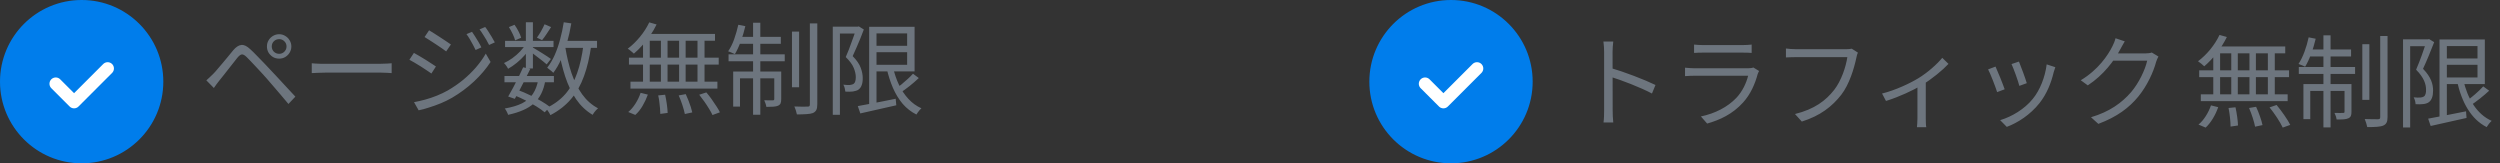
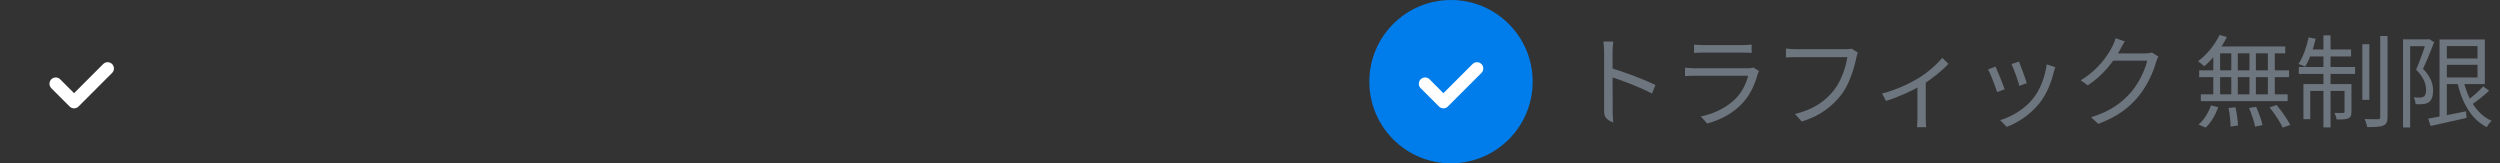
<svg xmlns="http://www.w3.org/2000/svg" width="398" height="26" viewBox="0 0 398 26" fill="none">
  <rect x="0" y="0" width="398" height="26" fill="#333333" stroke="none" />
-   <circle cx="13" cy="13" r="12" fill="#007DEB" stroke="#007DEB" stroke-width="2" />
  <path d="M8.875 13.332L11.792 16.249L17.139 10.901" stroke="white" stroke-width="2" stroke-linecap="round" stroke-linejoin="round" />
-   <path d="M43.264 7.4C43.264 7.72 43.376 7.997 43.6 8.232C43.835 8.456 44.117 8.568 44.448 8.568C44.768 8.568 45.04 8.456 45.264 8.232C45.499 7.997 45.616 7.72 45.616 7.4C45.616 7.069 45.499 6.792 45.264 6.568C45.04 6.344 44.768 6.232 44.448 6.232C44.117 6.232 43.835 6.344 43.6 6.568C43.376 6.792 43.264 7.069 43.264 7.4ZM42.496 7.4C42.496 7.037 42.581 6.712 42.752 6.424C42.933 6.125 43.168 5.891 43.456 5.72C43.755 5.539 44.085 5.448 44.448 5.448C44.8 5.448 45.12 5.539 45.408 5.72C45.707 5.891 45.941 6.125 46.112 6.424C46.293 6.712 46.384 7.037 46.384 7.4C46.384 7.752 46.293 8.077 46.112 8.376C45.941 8.664 45.707 8.899 45.408 9.08C45.12 9.251 44.8 9.336 44.448 9.336C44.085 9.336 43.755 9.251 43.456 9.08C43.168 8.899 42.933 8.664 42.752 8.376C42.581 8.077 42.496 7.752 42.496 7.4ZM32.848 12.792C33.061 12.611 33.248 12.44 33.408 12.28C33.579 12.12 33.771 11.933 33.984 11.72C34.176 11.528 34.395 11.283 34.64 10.984C34.896 10.685 35.168 10.365 35.456 10.024C35.755 9.672 36.048 9.32 36.336 8.968C36.624 8.605 36.891 8.28 37.136 7.992C37.563 7.491 37.984 7.213 38.4 7.16C38.816 7.096 39.296 7.32 39.84 7.832C40.171 8.131 40.528 8.483 40.912 8.888C41.307 9.283 41.696 9.683 42.08 10.088C42.464 10.493 42.811 10.861 43.12 11.192C43.483 11.565 43.888 11.997 44.336 12.488C44.784 12.968 45.243 13.464 45.712 13.976C46.181 14.477 46.619 14.947 47.024 15.384L45.92 16.552C45.547 16.093 45.147 15.619 44.72 15.128C44.304 14.627 43.888 14.141 43.472 13.672C43.067 13.192 42.693 12.76 42.352 12.376C42.117 12.109 41.856 11.821 41.568 11.512C41.28 11.203 40.992 10.893 40.704 10.584C40.416 10.275 40.144 9.987 39.888 9.72C39.643 9.453 39.435 9.24 39.264 9.08C38.955 8.781 38.699 8.643 38.496 8.664C38.304 8.685 38.069 8.861 37.792 9.192C37.6 9.427 37.381 9.704 37.136 10.024C36.891 10.333 36.635 10.659 36.368 11C36.101 11.341 35.845 11.667 35.6 11.976C35.355 12.285 35.141 12.552 34.96 12.776C34.8 12.979 34.635 13.192 34.464 13.416C34.304 13.64 34.165 13.837 34.048 14.008L32.848 12.792ZM49.632 10.072C49.792 10.083 49.989 10.099 50.224 10.12C50.459 10.131 50.715 10.141 50.992 10.152C51.28 10.152 51.568 10.152 51.856 10.152C52.027 10.152 52.288 10.152 52.64 10.152C53.003 10.152 53.424 10.152 53.904 10.152C54.384 10.152 54.891 10.152 55.424 10.152C55.968 10.152 56.507 10.152 57.04 10.152C57.584 10.152 58.096 10.152 58.576 10.152C59.067 10.152 59.488 10.152 59.84 10.152C60.192 10.152 60.453 10.152 60.624 10.152C61.029 10.152 61.376 10.141 61.664 10.12C61.952 10.099 62.181 10.083 62.352 10.072V11.64C62.192 11.629 61.952 11.613 61.632 11.592C61.323 11.571 60.992 11.56 60.64 11.56C60.469 11.56 60.203 11.56 59.84 11.56C59.477 11.56 59.056 11.56 58.576 11.56C58.107 11.56 57.6 11.56 57.056 11.56C56.512 11.56 55.968 11.56 55.424 11.56C54.891 11.56 54.384 11.56 53.904 11.56C53.435 11.56 53.019 11.56 52.656 11.56C52.293 11.56 52.027 11.56 51.856 11.56C51.419 11.56 51.003 11.571 50.608 11.592C50.213 11.603 49.888 11.619 49.632 11.64V10.072ZM75.144 5.064C75.282 5.245 75.442 5.485 75.624 5.784C75.816 6.083 76.002 6.387 76.183 6.696C76.365 7.005 76.514 7.288 76.632 7.544L75.719 7.96C75.591 7.683 75.448 7.4 75.287 7.112C75.127 6.813 74.962 6.52 74.791 6.232C74.621 5.944 74.445 5.677 74.263 5.432L75.144 5.064ZM77.24 4.296C77.389 4.477 77.554 4.712 77.736 5C77.917 5.288 78.103 5.587 78.296 5.896C78.487 6.205 78.647 6.488 78.775 6.744L77.864 7.16C77.725 6.872 77.57 6.584 77.4 6.296C77.229 6.008 77.053 5.725 76.871 5.448C76.701 5.171 76.525 4.915 76.344 4.68L77.24 4.296ZM68.311 4.824C68.546 4.952 68.823 5.123 69.144 5.336C69.463 5.539 69.794 5.752 70.135 5.976C70.477 6.189 70.791 6.397 71.079 6.6C71.378 6.792 71.613 6.952 71.784 7.08L71.031 8.184C70.84 8.035 70.594 7.859 70.296 7.656C70.007 7.453 69.698 7.245 69.368 7.032C69.047 6.808 68.728 6.6 68.407 6.408C68.098 6.205 67.826 6.035 67.591 5.896L68.311 4.824ZM65.912 16.264C66.498 16.157 67.101 16.019 67.719 15.848C68.338 15.677 68.951 15.469 69.559 15.224C70.168 14.979 70.738 14.707 71.272 14.408C72.157 13.896 72.978 13.331 73.736 12.712C74.493 12.083 75.175 11.416 75.784 10.712C76.391 10.008 76.909 9.283 77.335 8.536L78.103 9.864C77.41 10.931 76.53 11.965 75.463 12.968C74.397 13.96 73.224 14.829 71.944 15.576C71.41 15.885 70.823 16.173 70.183 16.44C69.554 16.696 68.93 16.92 68.311 17.112C67.704 17.315 67.149 17.464 66.647 17.56L65.912 16.264ZM65.895 8.424C66.13 8.552 66.413 8.712 66.743 8.904C67.074 9.096 67.41 9.299 67.751 9.512C68.093 9.725 68.407 9.928 68.695 10.12C68.994 10.301 69.229 10.456 69.4 10.584L68.68 11.704C68.477 11.555 68.226 11.384 67.927 11.192C67.639 11 67.33 10.797 66.999 10.584C66.669 10.371 66.344 10.173 66.023 9.992C65.704 9.8 65.421 9.64 65.175 9.512L65.895 8.424ZM80.311 12.104H88.183V13.096H80.311V12.104ZM80.407 6.504H88.12V7.496H80.407V6.504ZM83.287 10.712L84.424 10.968C84.178 11.48 83.906 12.029 83.608 12.616C83.32 13.192 83.031 13.752 82.743 14.296C82.466 14.829 82.205 15.309 81.96 15.736L80.903 15.368C81.138 14.963 81.4 14.493 81.688 13.96C81.975 13.427 82.258 12.877 82.535 12.312C82.823 11.736 83.074 11.203 83.287 10.712ZM85.688 12.696L86.808 12.84C86.68 13.619 86.466 14.307 86.168 14.904C85.879 15.491 85.496 16.003 85.016 16.44C84.546 16.867 83.97 17.229 83.287 17.528C82.615 17.827 81.816 18.077 80.888 18.28C80.845 18.12 80.77 17.944 80.663 17.752C80.567 17.56 80.466 17.4 80.359 17.272C81.48 17.08 82.402 16.803 83.127 16.44C83.853 16.067 84.418 15.576 84.823 14.968C85.24 14.349 85.528 13.592 85.688 12.696ZM86.695 3.864L87.736 4.312C87.501 4.685 87.255 5.059 86.999 5.432C86.754 5.805 86.519 6.125 86.296 6.392L85.48 5.992C85.682 5.715 85.901 5.373 86.135 4.968C86.37 4.552 86.557 4.184 86.695 3.864ZM83.719 3.544H84.84V10.904H83.719V3.544ZM81.016 4.312L81.912 3.944C82.146 4.264 82.359 4.616 82.552 5C82.754 5.384 82.893 5.72 82.968 6.008L82.007 6.424C81.944 6.147 81.816 5.811 81.624 5.416C81.431 5.011 81.229 4.643 81.016 4.312ZM83.751 6.952L84.552 7.416C84.296 7.864 83.965 8.312 83.559 8.76C83.165 9.208 82.733 9.624 82.263 10.008C81.805 10.381 81.346 10.696 80.888 10.952C80.823 10.813 80.728 10.653 80.6 10.472C80.472 10.291 80.349 10.147 80.231 10.04C80.68 9.837 81.127 9.576 81.576 9.256C82.023 8.936 82.439 8.573 82.823 8.168C83.207 7.763 83.517 7.357 83.751 6.952ZM84.712 7.496C84.85 7.571 85.058 7.693 85.335 7.864C85.624 8.035 85.927 8.221 86.248 8.424C86.567 8.627 86.861 8.813 87.127 8.984C87.394 9.155 87.586 9.288 87.704 9.384L87.031 10.248C86.893 10.12 86.695 9.955 86.439 9.752C86.183 9.549 85.906 9.336 85.608 9.112C85.32 8.888 85.042 8.675 84.775 8.472C84.509 8.269 84.29 8.115 84.12 8.008L84.712 7.496ZM89.352 6.504H95.047V7.624H89.352V6.504ZM89.751 3.544L90.951 3.72C90.781 4.765 90.557 5.773 90.279 6.744C90.013 7.704 89.698 8.6 89.335 9.432C88.973 10.253 88.557 10.973 88.088 11.592C88.023 11.517 87.933 11.432 87.816 11.336C87.698 11.229 87.57 11.128 87.431 11.032C87.303 10.925 87.197 10.84 87.112 10.776C87.559 10.211 87.954 9.549 88.296 8.792C88.637 8.024 88.925 7.197 89.159 6.312C89.405 5.416 89.602 4.493 89.751 3.544ZM92.888 7.144L94.12 7.272C93.864 9.117 93.48 10.739 92.968 12.136C92.466 13.533 91.784 14.739 90.919 15.752C90.066 16.765 88.968 17.624 87.624 18.328C87.581 18.221 87.517 18.099 87.431 17.96C87.346 17.832 87.255 17.699 87.159 17.56C87.074 17.432 86.989 17.325 86.903 17.24C88.173 16.643 89.207 15.885 90.007 14.968C90.808 14.04 91.431 12.931 91.879 11.64C92.338 10.339 92.674 8.84 92.888 7.144ZM89.992 7.496C90.226 8.968 90.557 10.349 90.984 11.64C91.421 12.92 91.986 14.045 92.68 15.016C93.373 15.976 94.216 16.717 95.207 17.24C95.112 17.325 95.005 17.427 94.888 17.544C94.781 17.661 94.68 17.784 94.584 17.912C94.487 18.04 94.407 18.163 94.344 18.28C93.309 17.661 92.434 16.835 91.719 15.8C91.005 14.755 90.424 13.544 89.975 12.168C89.528 10.792 89.17 9.293 88.903 7.672L89.992 7.496ZM81.864 15.16L82.487 14.344C83.127 14.579 83.762 14.851 84.391 15.16C85.021 15.459 85.608 15.768 86.151 16.088C86.695 16.408 87.159 16.717 87.543 17.016L86.712 17.88C86.349 17.571 85.906 17.256 85.383 16.936C84.861 16.616 84.296 16.301 83.688 15.992C83.09 15.683 82.482 15.405 81.864 15.16ZM103.362 3.56L104.53 3.896C104.242 4.493 103.9 5.08 103.506 5.656C103.111 6.221 102.69 6.749 102.242 7.24C101.804 7.731 101.362 8.163 100.914 8.536C100.85 8.461 100.754 8.376 100.626 8.28C100.508 8.173 100.386 8.072 100.258 7.976C100.14 7.88 100.034 7.805 99.938 7.752C100.62 7.24 101.266 6.616 101.874 5.88C102.482 5.144 102.978 4.371 103.362 3.56ZM102.802 5.4H113.826V6.488H102.402L102.802 5.4ZM100.13 9.176H114.418V10.28H100.13V9.176ZM100.37 13H114.21V14.104H100.37V13ZM105.218 5.768H106.274V13.528H105.218V5.768ZM102.37 5.768H103.442V13.576H102.37V5.768ZM108.114 5.768H109.154V13.576H108.114V5.768ZM111.042 5.768H112.162V13.576H111.042V5.768ZM104.786 15.192L105.89 15.08C105.996 15.549 106.087 16.056 106.162 16.6C106.236 17.144 106.279 17.603 106.29 17.976L105.122 18.136C105.122 17.88 105.106 17.581 105.074 17.24C105.052 16.909 105.015 16.563 104.962 16.2C104.919 15.837 104.86 15.501 104.786 15.192ZM108.05 15.192L109.17 14.984C109.319 15.293 109.463 15.629 109.602 15.992C109.74 16.344 109.863 16.685 109.97 17.016C110.076 17.347 110.156 17.64 110.21 17.896L109.026 18.152C108.951 17.768 108.823 17.299 108.642 16.744C108.46 16.189 108.263 15.672 108.05 15.192ZM111.314 15.08L112.45 14.712C112.716 15.021 112.988 15.368 113.266 15.752C113.543 16.136 113.799 16.515 114.034 16.888C114.279 17.251 114.471 17.581 114.61 17.88L113.426 18.312C113.298 18.024 113.116 17.693 112.882 17.32C112.658 16.947 112.407 16.563 112.13 16.168C111.852 15.773 111.58 15.411 111.314 15.08ZM101.986 14.776L103.138 15.064C102.924 15.661 102.647 16.253 102.306 16.84C101.964 17.427 101.575 17.912 101.138 18.296L100.018 17.832C100.434 17.491 100.818 17.043 101.17 16.488C101.522 15.933 101.794 15.363 101.986 14.776ZM126.082 5.032H127.218V13.896H126.082V5.032ZM128.93 3.72H130.114V16.616C130.114 17.011 130.06 17.309 129.954 17.512C129.847 17.715 129.671 17.875 129.426 17.992C129.18 18.088 128.839 18.147 128.402 18.168C127.975 18.2 127.463 18.216 126.866 18.216C126.834 18.045 126.78 17.837 126.706 17.592C126.631 17.357 126.551 17.144 126.466 16.952C126.946 16.963 127.383 16.973 127.778 16.984C128.183 16.984 128.46 16.979 128.61 16.968C128.727 16.968 128.807 16.947 128.85 16.904C128.903 16.851 128.93 16.76 128.93 16.632V3.72ZM119.89 3.624H121.042V18.264H119.89V3.624ZM123.266 11.384H124.37V15.768C124.37 16.045 124.338 16.269 124.274 16.44C124.21 16.6 124.076 16.728 123.874 16.824C123.692 16.909 123.442 16.963 123.122 16.984C122.812 17.005 122.439 17.016 122.002 17.016C121.98 16.856 121.938 16.68 121.874 16.488C121.81 16.285 121.74 16.109 121.666 15.96C122.007 15.971 122.3 15.976 122.546 15.976C122.791 15.976 122.956 15.976 123.042 15.976C123.191 15.976 123.266 15.901 123.266 15.752V11.384ZM116.722 11.384H123.714V12.472H117.81V16.968H116.722V11.384ZM115.986 8.648H124.93V9.752H115.986V8.648ZM117.522 5.864H124.306V6.968H117.298L117.522 5.864ZM117.538 3.944L118.658 4.168C118.466 5 118.22 5.816 117.922 6.616C117.634 7.405 117.324 8.072 116.994 8.616C116.908 8.573 116.802 8.525 116.674 8.472C116.546 8.408 116.412 8.349 116.274 8.296C116.146 8.243 116.028 8.2 115.922 8.168C116.295 7.624 116.615 6.979 116.882 6.232C117.148 5.475 117.367 4.712 117.538 3.944ZM139.058 7.288H145.026V8.312H139.058V7.288ZM136.562 16.888C137.063 16.792 137.639 16.685 138.29 16.568C138.94 16.44 139.634 16.307 140.37 16.168C141.106 16.019 141.847 15.869 142.594 15.72L142.69 16.76C141.676 16.995 140.663 17.224 139.65 17.448C138.647 17.672 137.751 17.875 136.962 18.056L136.562 16.888ZM138.37 4.264H139.538V16.984H138.37V4.264ZM139.058 4.264H145.602V11.368H139.058V10.312H144.418V5.32H139.058V4.264ZM142.162 10.696C142.386 11.688 142.7 12.616 143.106 13.48C143.511 14.333 144.012 15.085 144.61 15.736C145.207 16.387 145.9 16.888 146.69 17.24C146.604 17.315 146.508 17.411 146.402 17.528C146.295 17.645 146.199 17.768 146.114 17.896C146.028 18.024 145.954 18.136 145.89 18.232C145.047 17.805 144.316 17.235 143.698 16.52C143.09 15.795 142.578 14.957 142.162 14.008C141.746 13.048 141.41 12.003 141.154 10.872L142.162 10.696ZM145.346 11.736L146.274 12.424C145.836 12.84 145.351 13.261 144.818 13.688C144.284 14.104 143.794 14.461 143.346 14.76L142.594 14.136C142.882 13.933 143.191 13.699 143.522 13.432C143.863 13.155 144.194 12.867 144.514 12.568C144.844 12.269 145.122 11.992 145.346 11.736ZM132.578 4.248H136.674V5.336H133.714V18.28H132.578V4.248ZM136.322 4.248H136.53L136.722 4.2L137.522 4.696C137.362 5.133 137.18 5.603 136.978 6.104C136.775 6.595 136.567 7.085 136.354 7.576C136.151 8.067 135.948 8.52 135.746 8.936C136.396 9.597 136.823 10.216 137.026 10.792C137.239 11.368 137.346 11.901 137.346 12.392C137.356 12.84 137.303 13.224 137.186 13.544C137.079 13.853 136.908 14.093 136.674 14.264C136.556 14.349 136.418 14.413 136.258 14.456C136.108 14.499 135.948 14.536 135.778 14.568C135.607 14.589 135.415 14.6 135.202 14.6C134.988 14.6 134.78 14.595 134.578 14.584C134.567 14.435 134.535 14.253 134.482 14.04C134.428 13.827 134.354 13.64 134.258 13.48C134.471 13.512 134.663 13.528 134.834 13.528C135.015 13.528 135.175 13.528 135.314 13.528C135.42 13.507 135.522 13.485 135.618 13.464C135.714 13.443 135.804 13.405 135.89 13.352C136.018 13.267 136.108 13.128 136.162 12.936C136.215 12.744 136.242 12.525 136.242 12.28C136.242 11.843 136.135 11.357 135.922 10.824C135.708 10.291 135.282 9.709 134.642 9.08C134.802 8.717 134.962 8.333 135.122 7.928C135.282 7.523 135.431 7.117 135.57 6.712C135.719 6.307 135.858 5.923 135.986 5.56C136.114 5.197 136.226 4.872 136.322 4.584V4.248Z" fill="#6D757E" />
-   <path d="M255.376 17.592C255.376 16.696 255.376 9.624 255.376 8.296C255.376 7.832 255.344 7.128 255.264 6.616H256.832C256.768 7.112 256.72 7.8 256.72 8.296C256.72 10.776 256.736 16.84 256.736 17.592C256.736 18.104 256.768 18.968 256.832 19.496H255.28C255.36 18.984 255.376 18.184 255.376 17.592ZM256.432 10.824C258.544 11.432 261.776 12.664 263.552 13.528L262.992 14.888C261.168 13.912 258.176 12.776 256.432 12.232V10.824ZM269.696 7.096C270.112 7.144 270.608 7.176 271.12 7.176C271.984 7.176 276.48 7.176 277.424 7.176C277.92 7.176 278.48 7.144 278.864 7.096V8.424C278.496 8.392 277.936 8.376 277.392 8.376C276.496 8.376 272 8.376 271.12 8.376C270.64 8.376 270.128 8.392 269.696 8.424V7.096ZM280.048 11.304C279.968 11.464 279.856 11.656 279.824 11.784C279.408 13.352 278.688 15.016 277.488 16.328C275.824 18.168 273.808 19.096 271.776 19.672L270.784 18.536C273.04 18.072 275.04 17.032 276.416 15.592C277.376 14.584 278.016 13.224 278.304 12.056C277.52 12.056 270.784 12.056 269.824 12.056C269.44 12.056 268.832 12.072 268.256 12.12V10.776C268.832 10.824 269.376 10.872 269.824 10.872C270.608 10.872 277.424 10.872 278.24 10.872C278.608 10.872 278.96 10.824 279.136 10.744L280.048 11.304ZM295.776 8.376C295.664 8.6 295.6 8.856 295.536 9.176C295.184 10.856 294.416 13.432 293.136 15.08C291.68 16.952 289.776 18.44 286.848 19.352L285.76 18.152C288.864 17.384 290.656 16.024 292 14.312C293.136 12.856 293.872 10.632 294.096 9.096C293.168 9.096 286.832 9.096 285.904 9.096C285.264 9.096 284.72 9.128 284.32 9.144V7.72C284.752 7.784 285.392 7.832 285.92 7.832C286.832 7.832 293.216 7.832 293.936 7.832C294.176 7.832 294.496 7.816 294.8 7.752L295.776 8.376ZM299.624 14.888C301.736 14.376 304.088 13.256 305.4 12.456C306.904 11.544 308.376 10.216 309.208 9.208L310.2 10.168C309.272 11.16 307.608 12.552 305.944 13.56C304.6 14.36 302.376 15.416 300.248 16.072L299.624 14.888ZM305.256 13.192L306.584 12.856V18.856C306.584 19.336 306.6 20.008 306.664 20.248H305.176C305.208 20.008 305.256 19.336 305.256 18.856V13.192ZM321.416 9.8C321.688 10.44 322.472 12.552 322.664 13.24L321.48 13.672C321.304 12.936 320.568 10.904 320.232 10.2L321.416 9.8ZM327.208 10.696C327.096 11.016 327.016 11.272 326.952 11.48C326.536 13.24 325.832 14.968 324.696 16.408C323.208 18.28 321.256 19.528 319.48 20.2L318.424 19.128C320.264 18.584 322.312 17.368 323.624 15.736C324.76 14.344 325.576 12.296 325.832 10.248L327.208 10.696ZM317.688 10.6C318.008 11.272 318.856 13.368 319.144 14.216L317.944 14.664C317.688 13.832 316.824 11.608 316.504 11.048L317.688 10.6ZM343.624 9C343.496 9.224 343.336 9.592 343.256 9.848C342.824 11.464 341.848 13.624 340.424 15.368C338.968 17.144 337.048 18.6 334.056 19.72L332.888 18.664C335.832 17.8 337.816 16.36 339.288 14.648C340.52 13.192 341.512 11.112 341.832 9.656H335.912L336.424 8.504C337.064 8.504 341.016 8.504 341.512 8.504C341.944 8.504 342.312 8.456 342.568 8.36L343.624 9ZM338.264 6.584C338.008 7 337.72 7.544 337.56 7.832C336.616 9.608 334.952 11.896 332.376 13.592L331.256 12.776C334.024 11.128 335.592 8.792 336.296 7.368C336.456 7.08 336.696 6.504 336.792 6.088L338.264 6.584ZM353.346 5.56L354.514 5.896C353.634 7.704 352.258 9.432 350.914 10.552C350.69 10.328 350.21 9.944 349.922 9.752C351.282 8.744 352.594 7.176 353.346 5.56ZM352.786 7.4H363.81V8.488H352.386L352.786 7.4ZM350.114 11.192H364.418V12.28H350.114V11.192ZM350.37 15.016H364.194V16.104H350.37V15.016ZM355.218 7.768H356.258V15.544H355.218V7.768ZM352.354 7.768H353.442V15.592H352.354V7.768ZM358.114 7.768H359.138V15.592H358.114V7.768ZM361.042 7.768H362.146V15.592H361.042V7.768ZM354.786 17.192L355.89 17.08C356.098 18.024 356.274 19.24 356.29 19.976L355.106 20.152C355.106 19.4 354.978 18.152 354.786 17.192ZM358.05 17.192L359.17 17C359.602 17.912 360.034 19.16 360.194 19.912L359.01 20.168C358.866 19.4 358.466 18.152 358.05 17.192ZM361.314 17.096L362.434 16.712C363.234 17.672 364.178 19.016 364.61 19.88L363.41 20.312C363.026 19.464 362.114 18.088 361.314 17.096ZM351.986 16.776L353.138 17.064C352.722 18.264 351.986 19.544 351.138 20.312L350.002 19.832C350.834 19.16 351.586 17.944 351.986 16.776ZM376.082 7.032H377.202V15.896H376.082V7.032ZM378.93 5.736H380.098V18.616C380.098 19.416 379.906 19.768 379.41 19.992C378.93 20.2 378.05 20.232 376.866 20.232C376.802 19.88 376.626 19.336 376.466 18.952C377.41 18.984 378.306 18.984 378.594 18.984C378.85 18.968 378.93 18.904 378.93 18.632V5.736ZM369.89 5.624H371.026V20.28H369.89V5.624ZM373.25 13.384H374.354V17.784C374.354 18.328 374.274 18.632 373.874 18.824C373.49 19.016 372.882 19.032 371.986 19.016C371.954 18.712 371.81 18.28 371.65 17.976C372.338 17.992 372.85 17.992 373.042 17.976C373.202 17.976 373.25 17.928 373.25 17.768V13.384ZM366.706 13.384H373.698V14.472H367.794V18.968H366.706V13.384ZM365.97 10.664H374.93V11.768H365.97V10.664ZM367.522 7.88H374.29V8.984H367.298L367.522 7.88ZM367.538 5.944L368.658 6.168C368.274 7.832 367.65 9.528 366.978 10.616C366.738 10.488 366.21 10.28 365.922 10.184C366.642 9.096 367.202 7.496 367.538 5.944ZM389.058 9.304H395.026V10.312H389.058V9.304ZM386.562 18.888C388.034 18.632 390.354 18.168 392.594 17.72L392.674 18.776C390.658 19.24 388.514 19.704 386.962 20.056L386.562 18.888ZM388.37 6.28H389.538V18.984H388.37V6.28ZM389.058 6.28H395.586V13.384H389.058V12.328H394.418V7.336H389.058V6.28ZM392.146 12.696C392.834 15.688 394.29 18.184 396.674 19.24C396.402 19.48 396.05 19.928 395.874 20.232C393.378 18.968 391.89 16.264 391.154 12.888L392.146 12.696ZM395.33 13.752L396.274 14.44C395.378 15.272 394.242 16.168 393.346 16.76L392.594 16.152C393.458 15.528 394.658 14.52 395.33 13.752ZM382.562 6.264H386.658V7.352H383.698V20.296H382.562V6.264ZM386.306 6.264H386.53L386.706 6.216L387.522 6.712C387.01 8.04 386.338 9.688 385.746 10.952C387.042 12.28 387.346 13.416 387.346 14.408C387.346 15.288 387.138 15.944 386.658 16.28C386.418 16.44 386.114 16.536 385.778 16.568C385.41 16.616 384.962 16.616 384.562 16.584C384.546 16.296 384.45 15.816 384.258 15.496C384.674 15.544 385.026 15.544 385.314 15.528C385.522 15.512 385.714 15.464 385.874 15.368C386.146 15.192 386.242 14.776 386.226 14.28C386.226 13.4 385.89 12.344 384.642 11.096C385.282 9.64 385.938 7.704 386.306 6.6V6.264Z" fill="#6D757E" />
+   <path d="M255.376 17.592C255.376 16.696 255.376 9.624 255.376 8.296C255.376 7.832 255.344 7.128 255.264 6.616H256.832C256.768 7.112 256.72 7.8 256.72 8.296C256.72 10.776 256.736 16.84 256.736 17.592C256.736 18.104 256.768 18.968 256.832 19.496C255.36 18.984 255.376 18.184 255.376 17.592ZM256.432 10.824C258.544 11.432 261.776 12.664 263.552 13.528L262.992 14.888C261.168 13.912 258.176 12.776 256.432 12.232V10.824ZM269.696 7.096C270.112 7.144 270.608 7.176 271.12 7.176C271.984 7.176 276.48 7.176 277.424 7.176C277.92 7.176 278.48 7.144 278.864 7.096V8.424C278.496 8.392 277.936 8.376 277.392 8.376C276.496 8.376 272 8.376 271.12 8.376C270.64 8.376 270.128 8.392 269.696 8.424V7.096ZM280.048 11.304C279.968 11.464 279.856 11.656 279.824 11.784C279.408 13.352 278.688 15.016 277.488 16.328C275.824 18.168 273.808 19.096 271.776 19.672L270.784 18.536C273.04 18.072 275.04 17.032 276.416 15.592C277.376 14.584 278.016 13.224 278.304 12.056C277.52 12.056 270.784 12.056 269.824 12.056C269.44 12.056 268.832 12.072 268.256 12.12V10.776C268.832 10.824 269.376 10.872 269.824 10.872C270.608 10.872 277.424 10.872 278.24 10.872C278.608 10.872 278.96 10.824 279.136 10.744L280.048 11.304ZM295.776 8.376C295.664 8.6 295.6 8.856 295.536 9.176C295.184 10.856 294.416 13.432 293.136 15.08C291.68 16.952 289.776 18.44 286.848 19.352L285.76 18.152C288.864 17.384 290.656 16.024 292 14.312C293.136 12.856 293.872 10.632 294.096 9.096C293.168 9.096 286.832 9.096 285.904 9.096C285.264 9.096 284.72 9.128 284.32 9.144V7.72C284.752 7.784 285.392 7.832 285.92 7.832C286.832 7.832 293.216 7.832 293.936 7.832C294.176 7.832 294.496 7.816 294.8 7.752L295.776 8.376ZM299.624 14.888C301.736 14.376 304.088 13.256 305.4 12.456C306.904 11.544 308.376 10.216 309.208 9.208L310.2 10.168C309.272 11.16 307.608 12.552 305.944 13.56C304.6 14.36 302.376 15.416 300.248 16.072L299.624 14.888ZM305.256 13.192L306.584 12.856V18.856C306.584 19.336 306.6 20.008 306.664 20.248H305.176C305.208 20.008 305.256 19.336 305.256 18.856V13.192ZM321.416 9.8C321.688 10.44 322.472 12.552 322.664 13.24L321.48 13.672C321.304 12.936 320.568 10.904 320.232 10.2L321.416 9.8ZM327.208 10.696C327.096 11.016 327.016 11.272 326.952 11.48C326.536 13.24 325.832 14.968 324.696 16.408C323.208 18.28 321.256 19.528 319.48 20.2L318.424 19.128C320.264 18.584 322.312 17.368 323.624 15.736C324.76 14.344 325.576 12.296 325.832 10.248L327.208 10.696ZM317.688 10.6C318.008 11.272 318.856 13.368 319.144 14.216L317.944 14.664C317.688 13.832 316.824 11.608 316.504 11.048L317.688 10.6ZM343.624 9C343.496 9.224 343.336 9.592 343.256 9.848C342.824 11.464 341.848 13.624 340.424 15.368C338.968 17.144 337.048 18.6 334.056 19.72L332.888 18.664C335.832 17.8 337.816 16.36 339.288 14.648C340.52 13.192 341.512 11.112 341.832 9.656H335.912L336.424 8.504C337.064 8.504 341.016 8.504 341.512 8.504C341.944 8.504 342.312 8.456 342.568 8.36L343.624 9ZM338.264 6.584C338.008 7 337.72 7.544 337.56 7.832C336.616 9.608 334.952 11.896 332.376 13.592L331.256 12.776C334.024 11.128 335.592 8.792 336.296 7.368C336.456 7.08 336.696 6.504 336.792 6.088L338.264 6.584ZM353.346 5.56L354.514 5.896C353.634 7.704 352.258 9.432 350.914 10.552C350.69 10.328 350.21 9.944 349.922 9.752C351.282 8.744 352.594 7.176 353.346 5.56ZM352.786 7.4H363.81V8.488H352.386L352.786 7.4ZM350.114 11.192H364.418V12.28H350.114V11.192ZM350.37 15.016H364.194V16.104H350.37V15.016ZM355.218 7.768H356.258V15.544H355.218V7.768ZM352.354 7.768H353.442V15.592H352.354V7.768ZM358.114 7.768H359.138V15.592H358.114V7.768ZM361.042 7.768H362.146V15.592H361.042V7.768ZM354.786 17.192L355.89 17.08C356.098 18.024 356.274 19.24 356.29 19.976L355.106 20.152C355.106 19.4 354.978 18.152 354.786 17.192ZM358.05 17.192L359.17 17C359.602 17.912 360.034 19.16 360.194 19.912L359.01 20.168C358.866 19.4 358.466 18.152 358.05 17.192ZM361.314 17.096L362.434 16.712C363.234 17.672 364.178 19.016 364.61 19.88L363.41 20.312C363.026 19.464 362.114 18.088 361.314 17.096ZM351.986 16.776L353.138 17.064C352.722 18.264 351.986 19.544 351.138 20.312L350.002 19.832C350.834 19.16 351.586 17.944 351.986 16.776ZM376.082 7.032H377.202V15.896H376.082V7.032ZM378.93 5.736H380.098V18.616C380.098 19.416 379.906 19.768 379.41 19.992C378.93 20.2 378.05 20.232 376.866 20.232C376.802 19.88 376.626 19.336 376.466 18.952C377.41 18.984 378.306 18.984 378.594 18.984C378.85 18.968 378.93 18.904 378.93 18.632V5.736ZM369.89 5.624H371.026V20.28H369.89V5.624ZM373.25 13.384H374.354V17.784C374.354 18.328 374.274 18.632 373.874 18.824C373.49 19.016 372.882 19.032 371.986 19.016C371.954 18.712 371.81 18.28 371.65 17.976C372.338 17.992 372.85 17.992 373.042 17.976C373.202 17.976 373.25 17.928 373.25 17.768V13.384ZM366.706 13.384H373.698V14.472H367.794V18.968H366.706V13.384ZM365.97 10.664H374.93V11.768H365.97V10.664ZM367.522 7.88H374.29V8.984H367.298L367.522 7.88ZM367.538 5.944L368.658 6.168C368.274 7.832 367.65 9.528 366.978 10.616C366.738 10.488 366.21 10.28 365.922 10.184C366.642 9.096 367.202 7.496 367.538 5.944ZM389.058 9.304H395.026V10.312H389.058V9.304ZM386.562 18.888C388.034 18.632 390.354 18.168 392.594 17.72L392.674 18.776C390.658 19.24 388.514 19.704 386.962 20.056L386.562 18.888ZM388.37 6.28H389.538V18.984H388.37V6.28ZM389.058 6.28H395.586V13.384H389.058V12.328H394.418V7.336H389.058V6.28ZM392.146 12.696C392.834 15.688 394.29 18.184 396.674 19.24C396.402 19.48 396.05 19.928 395.874 20.232C393.378 18.968 391.89 16.264 391.154 12.888L392.146 12.696ZM395.33 13.752L396.274 14.44C395.378 15.272 394.242 16.168 393.346 16.76L392.594 16.152C393.458 15.528 394.658 14.52 395.33 13.752ZM382.562 6.264H386.658V7.352H383.698V20.296H382.562V6.264ZM386.306 6.264H386.53L386.706 6.216L387.522 6.712C387.01 8.04 386.338 9.688 385.746 10.952C387.042 12.28 387.346 13.416 387.346 14.408C387.346 15.288 387.138 15.944 386.658 16.28C386.418 16.44 386.114 16.536 385.778 16.568C385.41 16.616 384.962 16.616 384.562 16.584C384.546 16.296 384.45 15.816 384.258 15.496C384.674 15.544 385.026 15.544 385.314 15.528C385.522 15.512 385.714 15.464 385.874 15.368C386.146 15.192 386.242 14.776 386.226 14.28C386.226 13.4 385.89 12.344 384.642 11.096C385.282 9.64 385.938 7.704 386.306 6.6V6.264Z" fill="#6D757E" />
  <circle cx="231" cy="13" r="12" fill="#007DEB" stroke="#007DEB" stroke-width="2" />
  <path d="M226.875 13.332L229.792 16.249L235.139 10.901" stroke="white" stroke-width="2" stroke-linecap="round" stroke-linejoin="round" />
</svg>